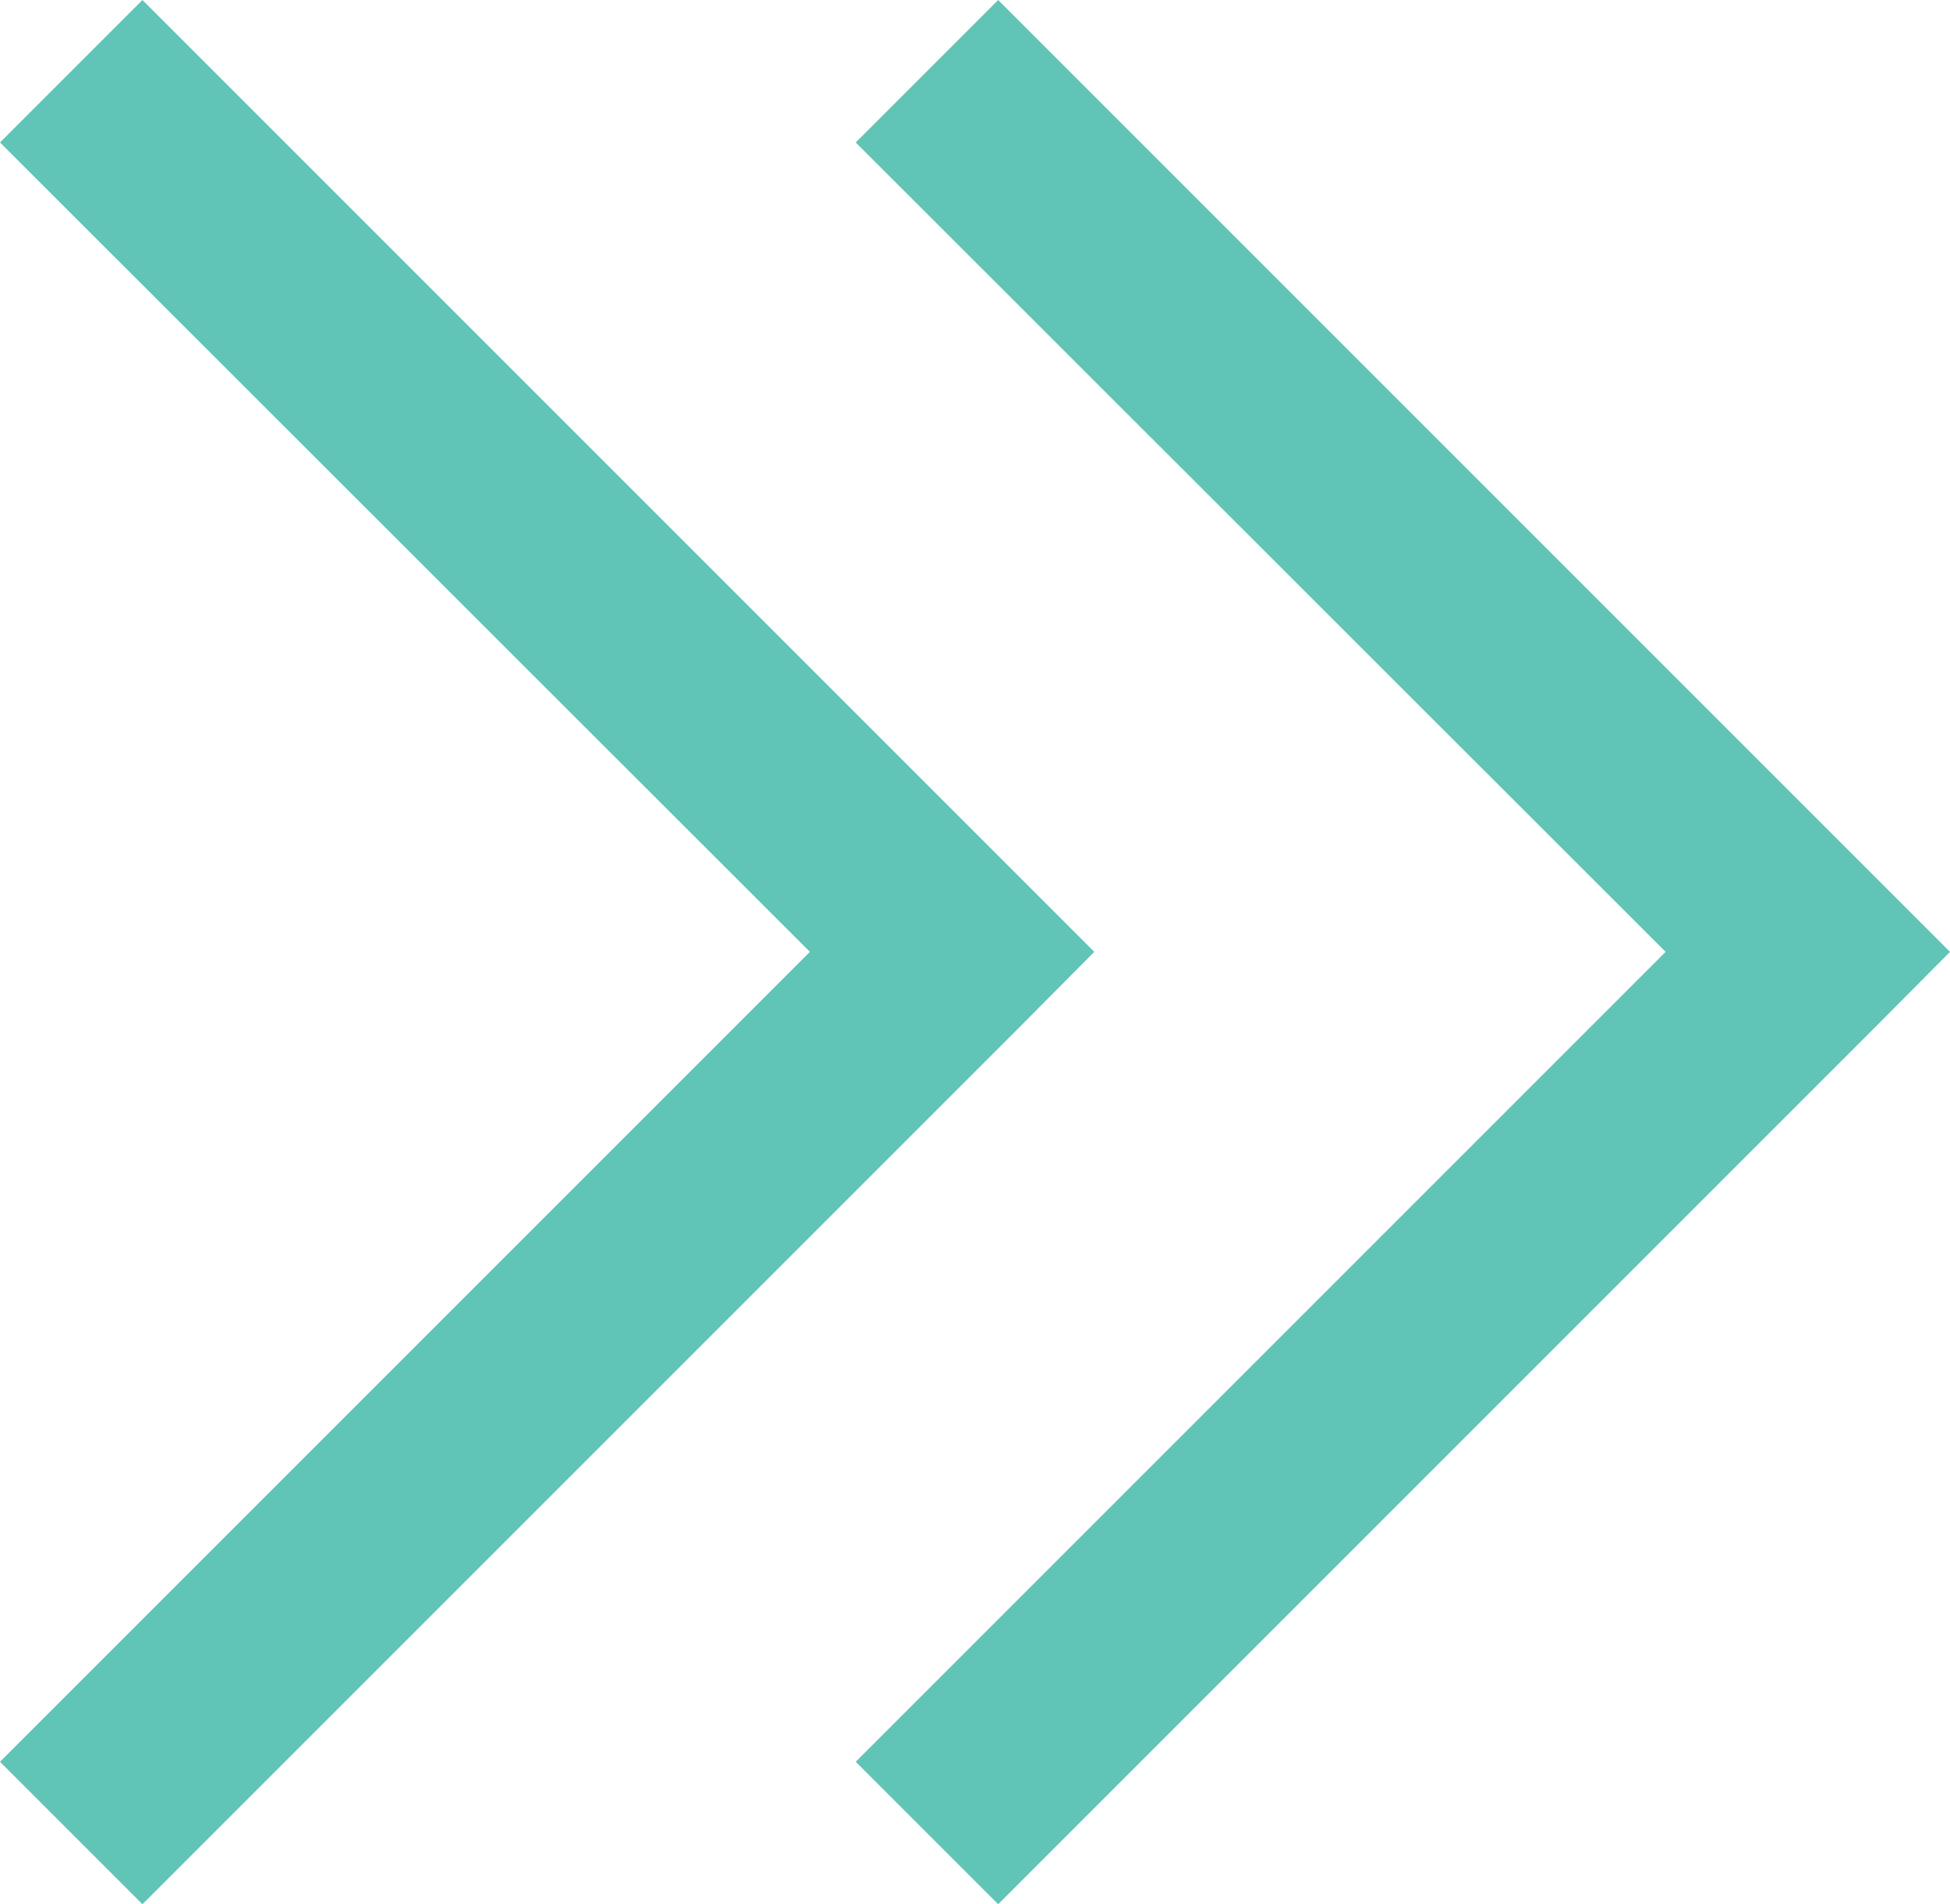
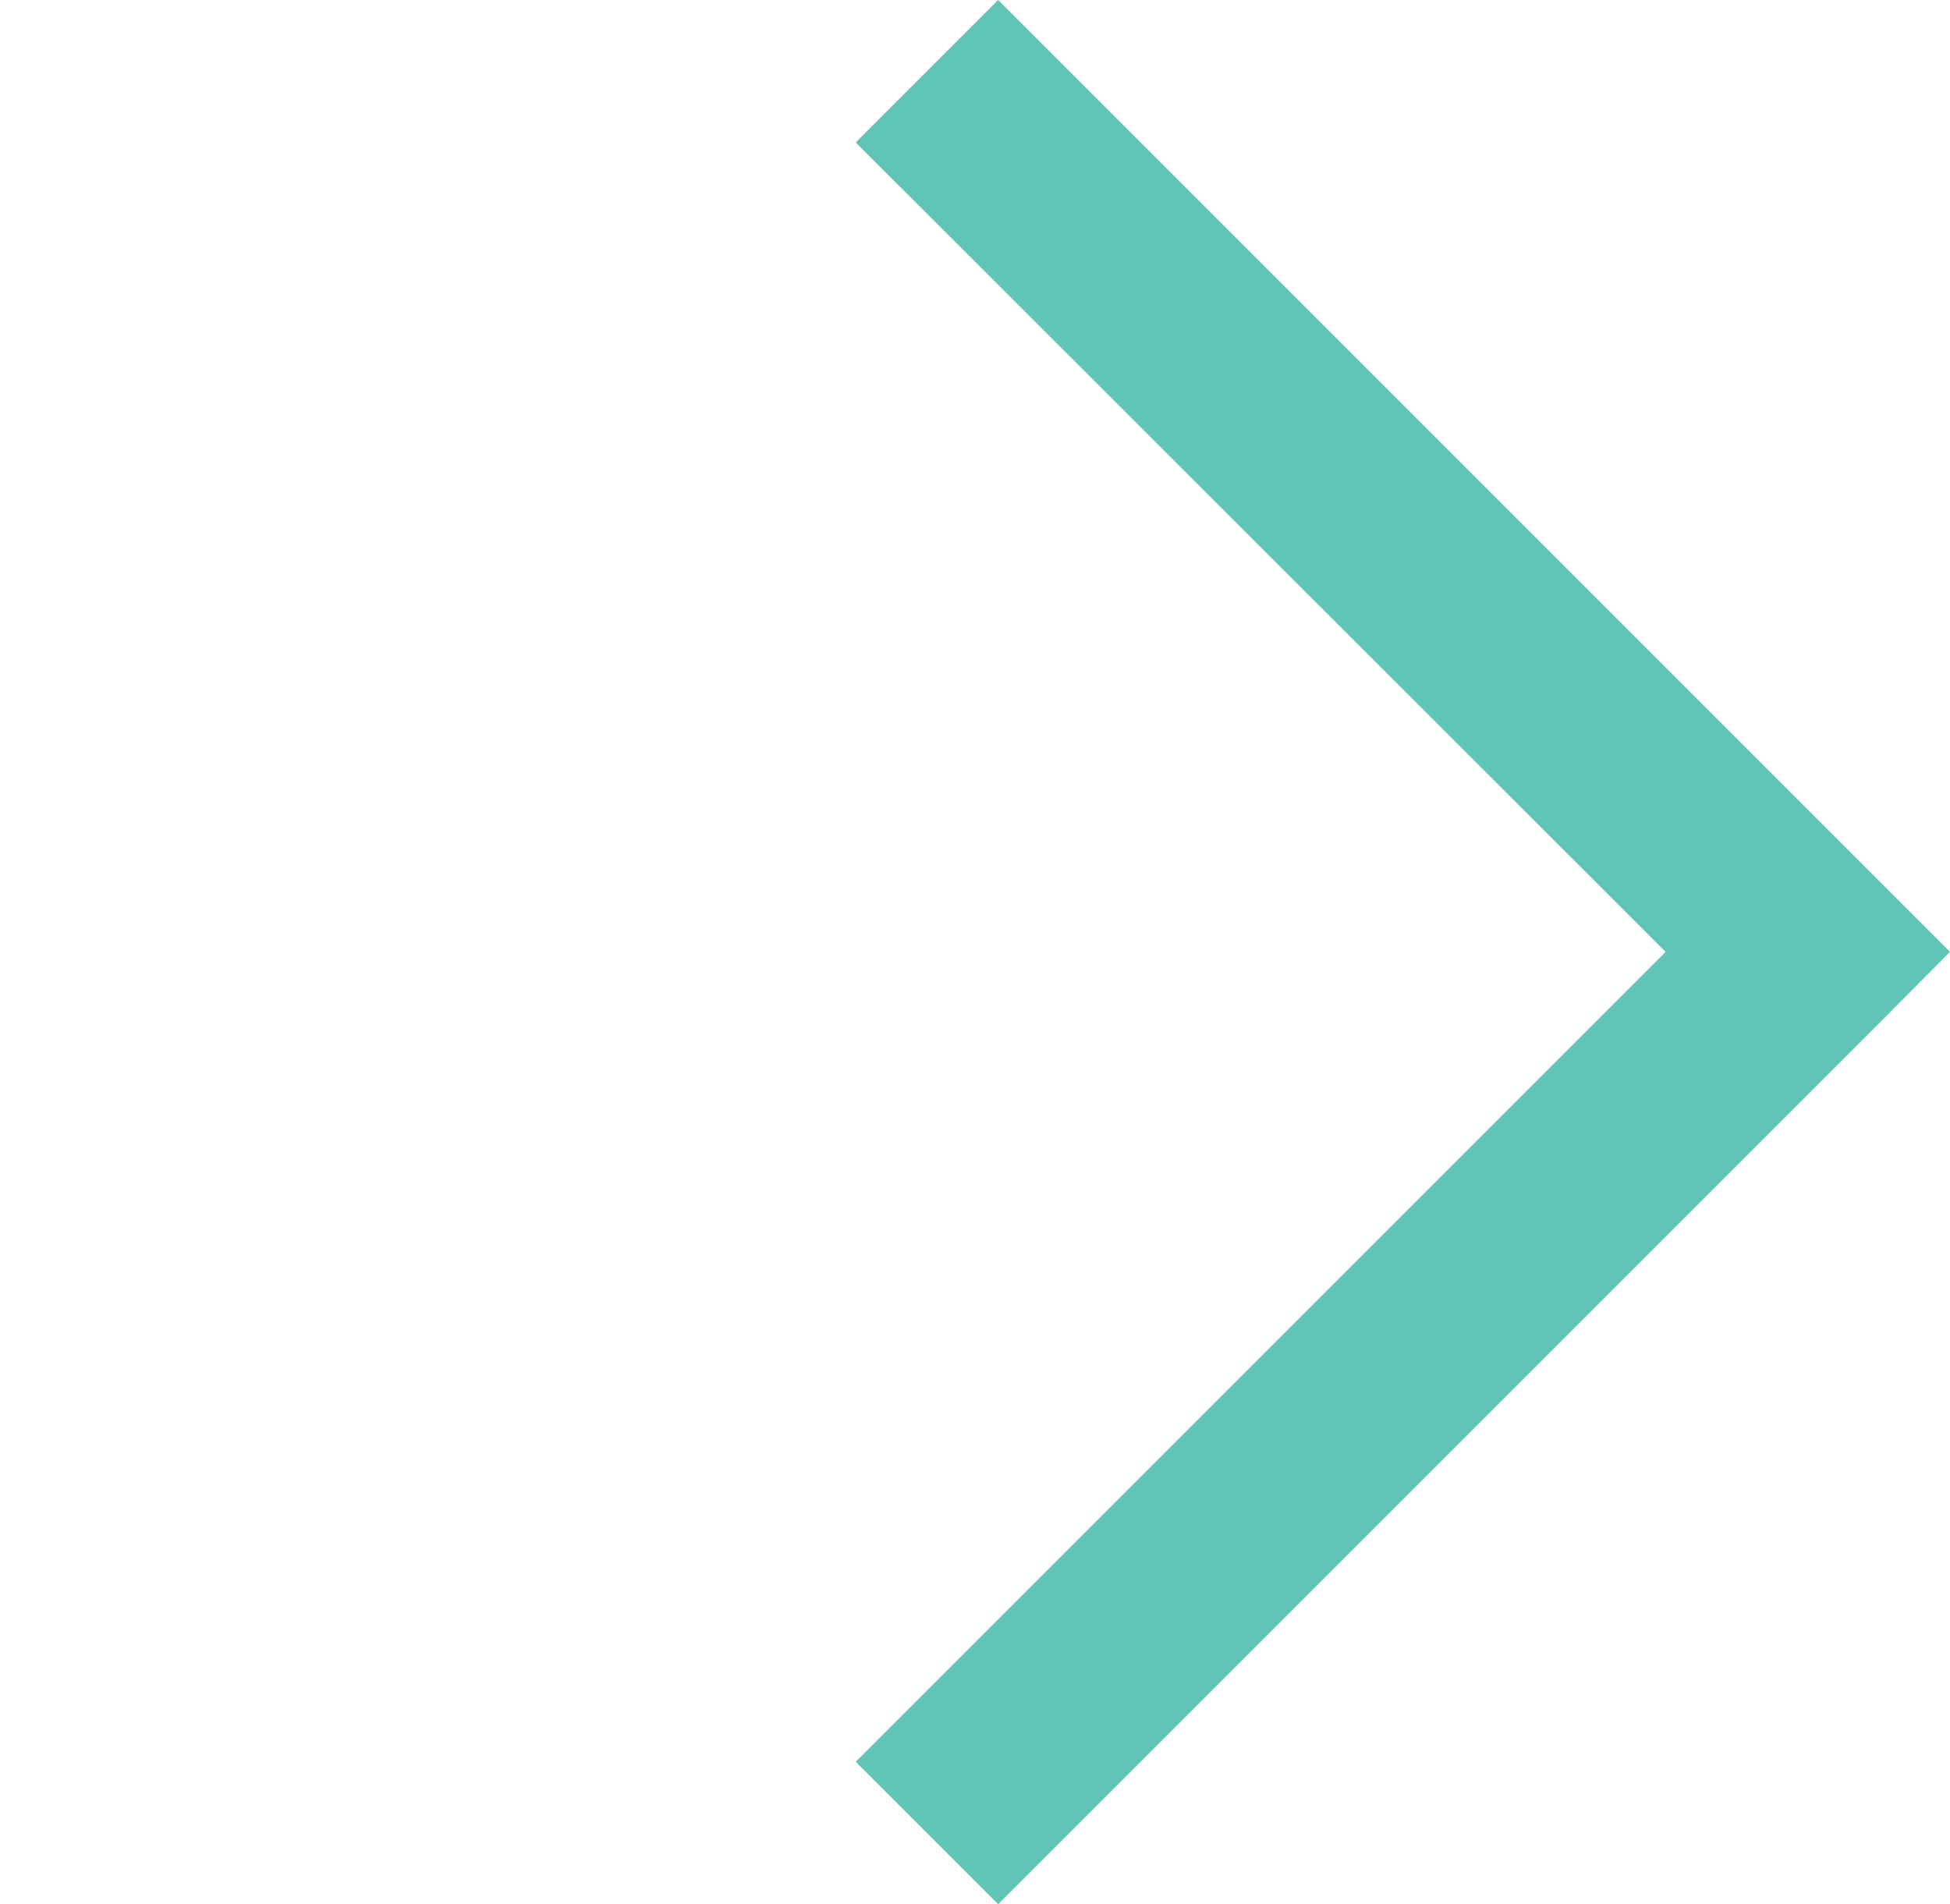
<svg xmlns="http://www.w3.org/2000/svg" version="1.1" id="Layer_1" x="0px" y="0px" viewBox="0 0 38.74 37.83" style="enable-background:new 0 0 38.74 37.83;" xml:space="preserve">
  <style type="text/css">
	.st0{fill:#60C4B6;}
</style>
  <g>
    <polygon class="st0" points="33.09,18.91 17,35 19.83,37.83 37.33,20.33 38.74,18.91 37.33,17.5 19.83,0 17,2.83  " />
-     <polygon class="st0" points="21.74,18.91 20.33,17.5 2.83,0 0,2.83 16.09,18.91 0,35 2.83,37.83 20.33,20.33  " />
  </g>
</svg>